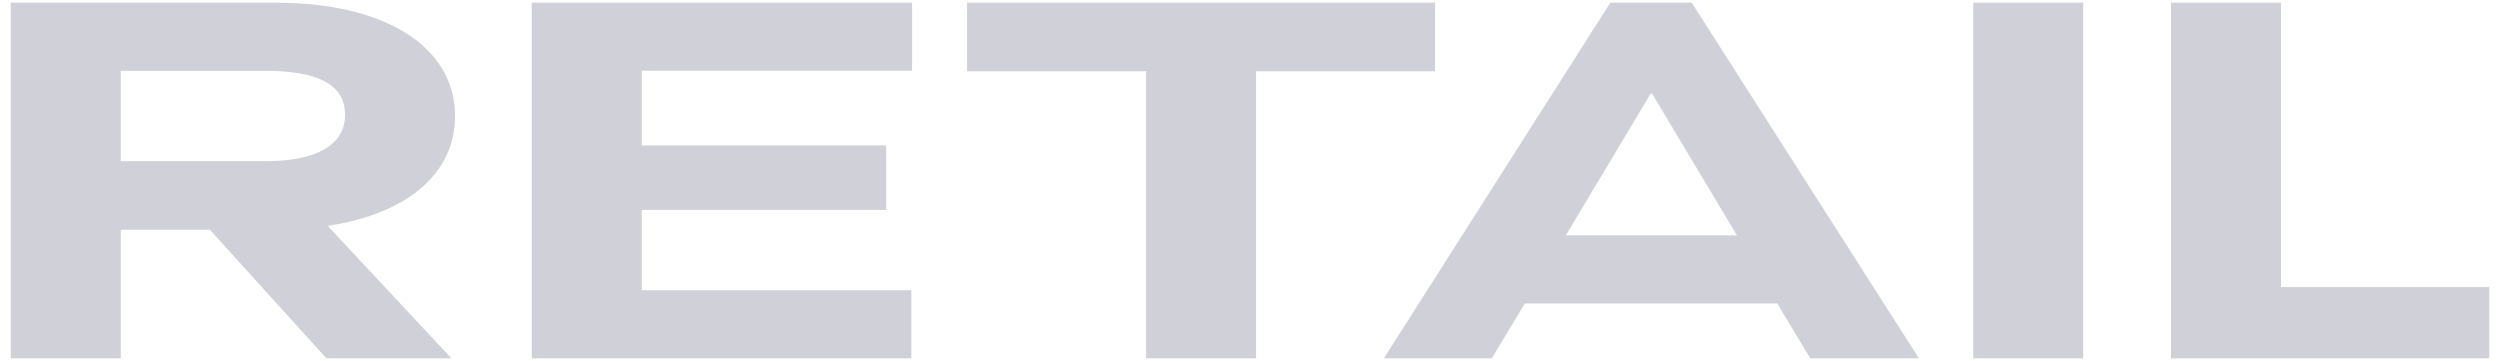
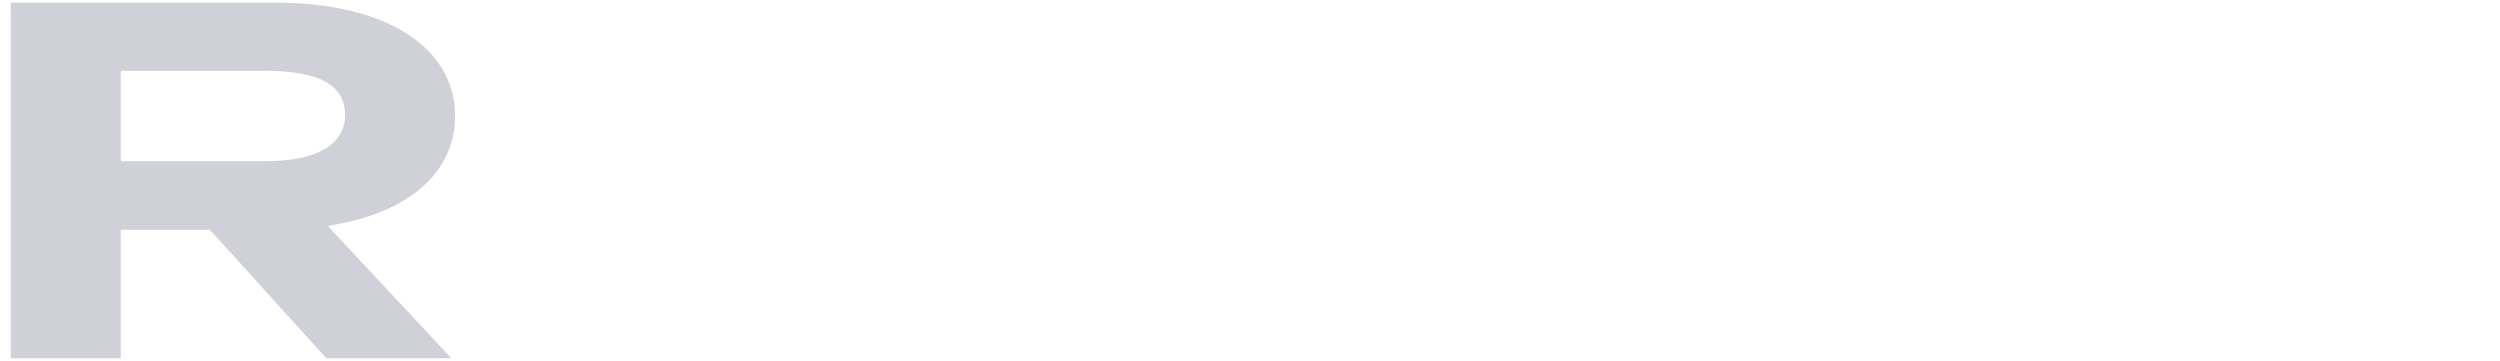
<svg xmlns="http://www.w3.org/2000/svg" width="928" height="134" viewBox="0 0 928 134" fill="none">
  <path d="M121.945 84.16V83.783C151.565 79.257 168.91 64.171 168.91 43.051C168.91 17.406 143.026 1 102.466 1H4V133H44.827V85.291H77.916L121.145 133H167.575L121.945 84.16ZM44.827 59.834V26.269H97.929C118.476 26.269 128.083 31.549 128.083 42.674C128.083 53.8 117.409 59.834 98.463 59.834H44.827Z" fill="#D0D0D9" />
-   <path d="M338.292 133V107.731H238.226V77.937H328.953V53.989H238.226V26.269H338.559V1H197.399V133H338.292Z" fill="#D0D0D9" />
-   <path d="M466.256 133V26.457H532.7V1H358.984V26.457H425.428V133H466.256Z" fill="#D0D0D9" />
-   <path d="M712.297 133L627.974 1H597.747L513.691 133H553.755L566.029 112.634H659.692L671.966 133H712.297ZM612.727 34.754H613.261L644.748 87.366H581.24L612.727 34.754Z" fill="#D0D0D9" />
-   <path d="M773.283 133V1H732.455V133H773.283Z" fill="#D0D0D9" />
-   <path d="M924 133V106.558H846.696V1H805.869V133H924Z" fill="#D0D0D9" />
</svg>